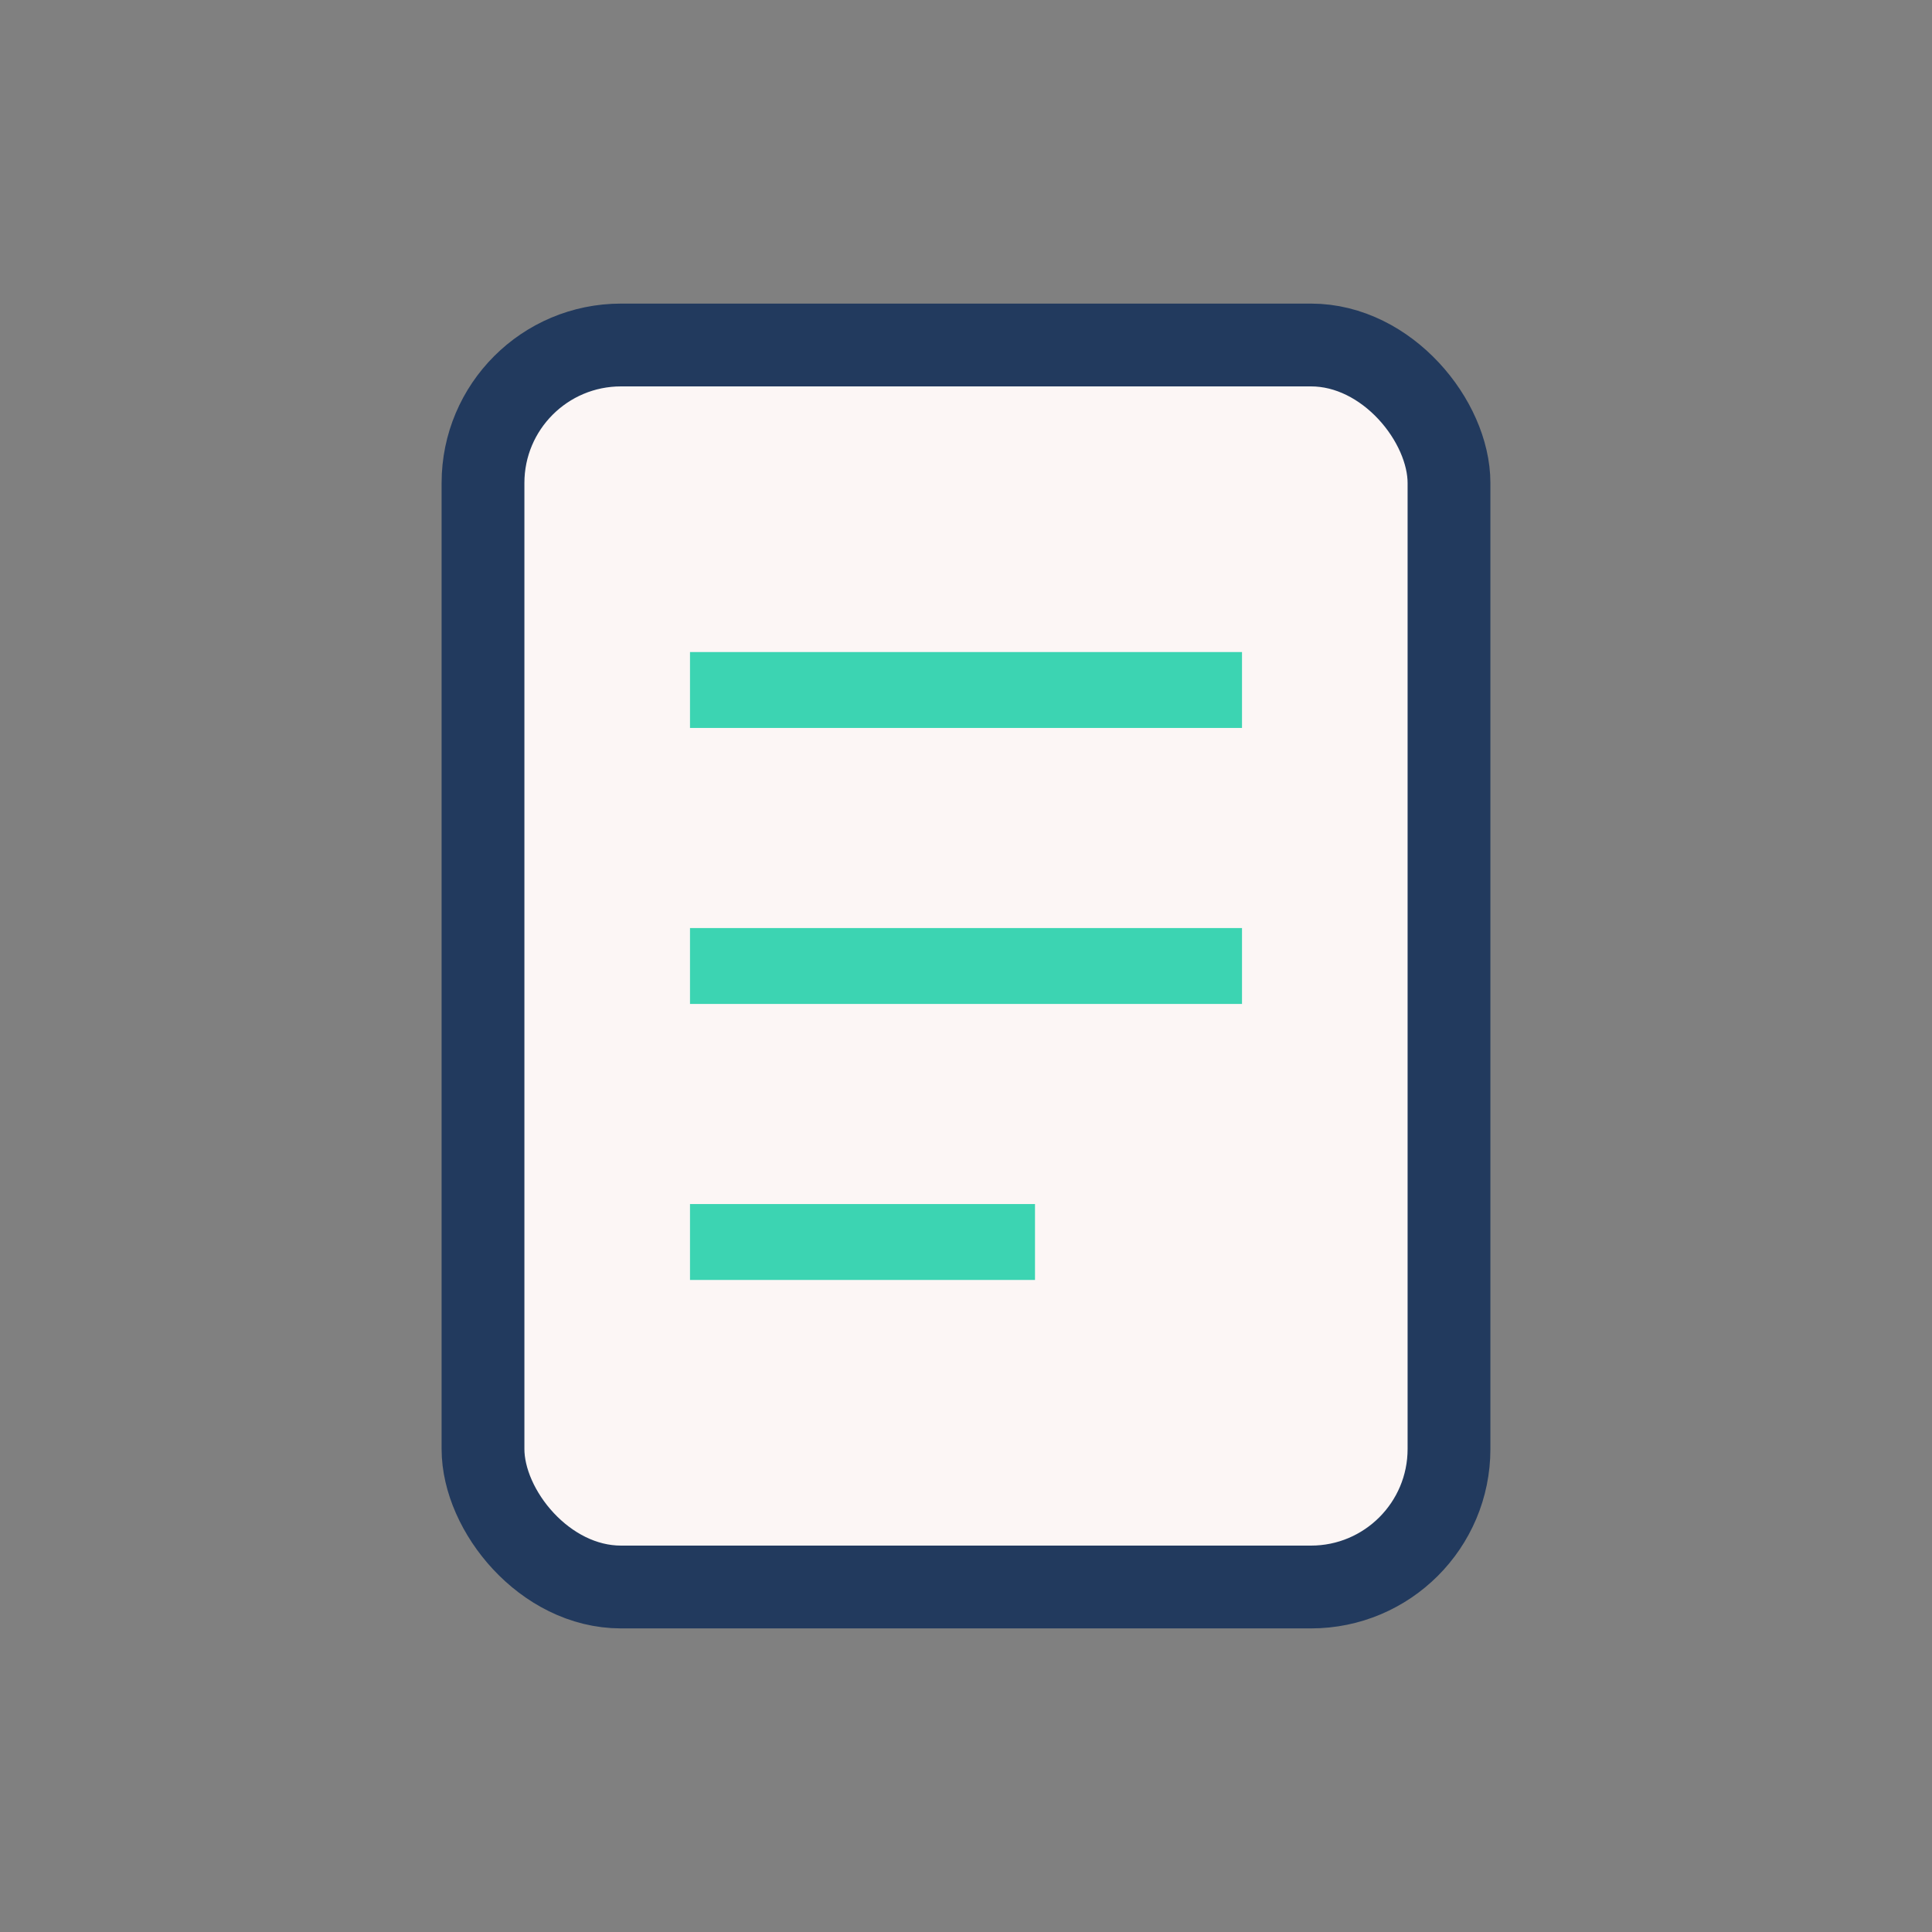
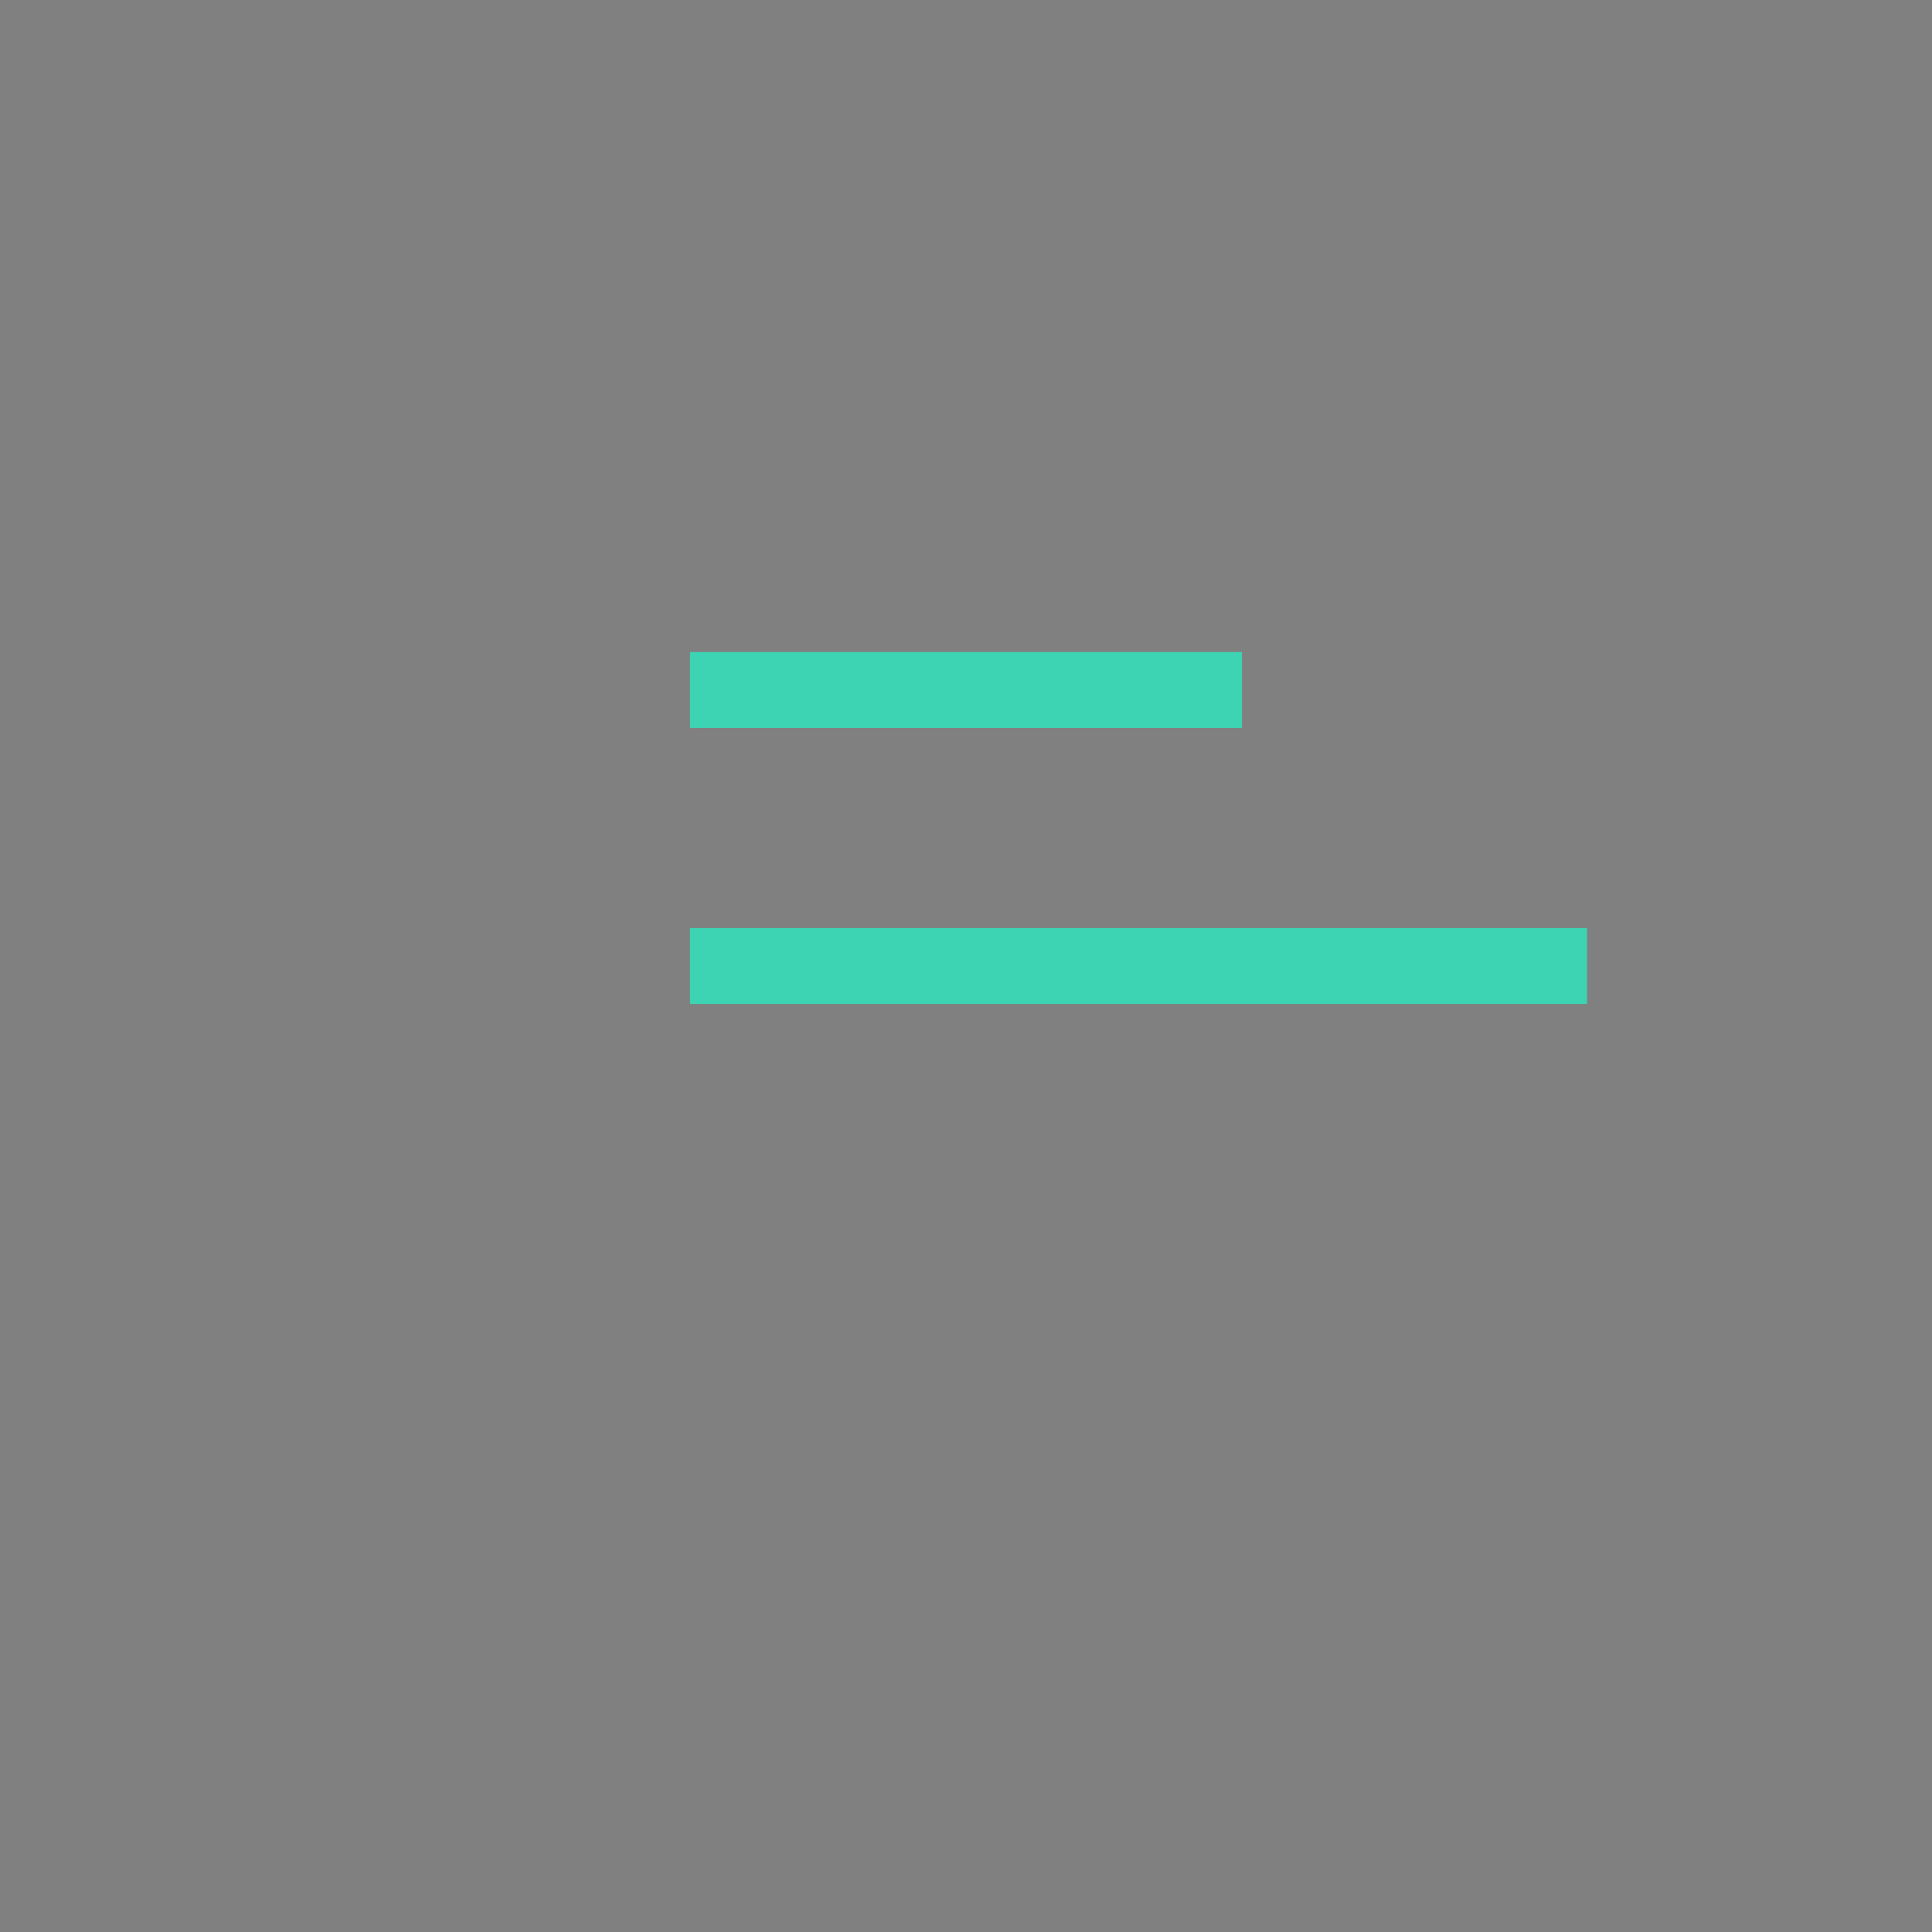
<svg xmlns="http://www.w3.org/2000/svg" width="28" height="28" viewBox="0 0 28 28">
  <rect x="0" y="0" width="28" height="28" fill="#808080" stroke="none" />
-   <rect x="7" y="5" width="14" height="18" rx="2" fill="#FCF6F5" stroke="#223A5E" stroke-width="1.2" />
-   <path d="M10 10h8M10 14h8M10 18h5" stroke="#3CD4B2" stroke-width="1.1" />
+   <path d="M10 10h8M10 14h8h5" stroke="#3CD4B2" stroke-width="1.1" />
</svg>